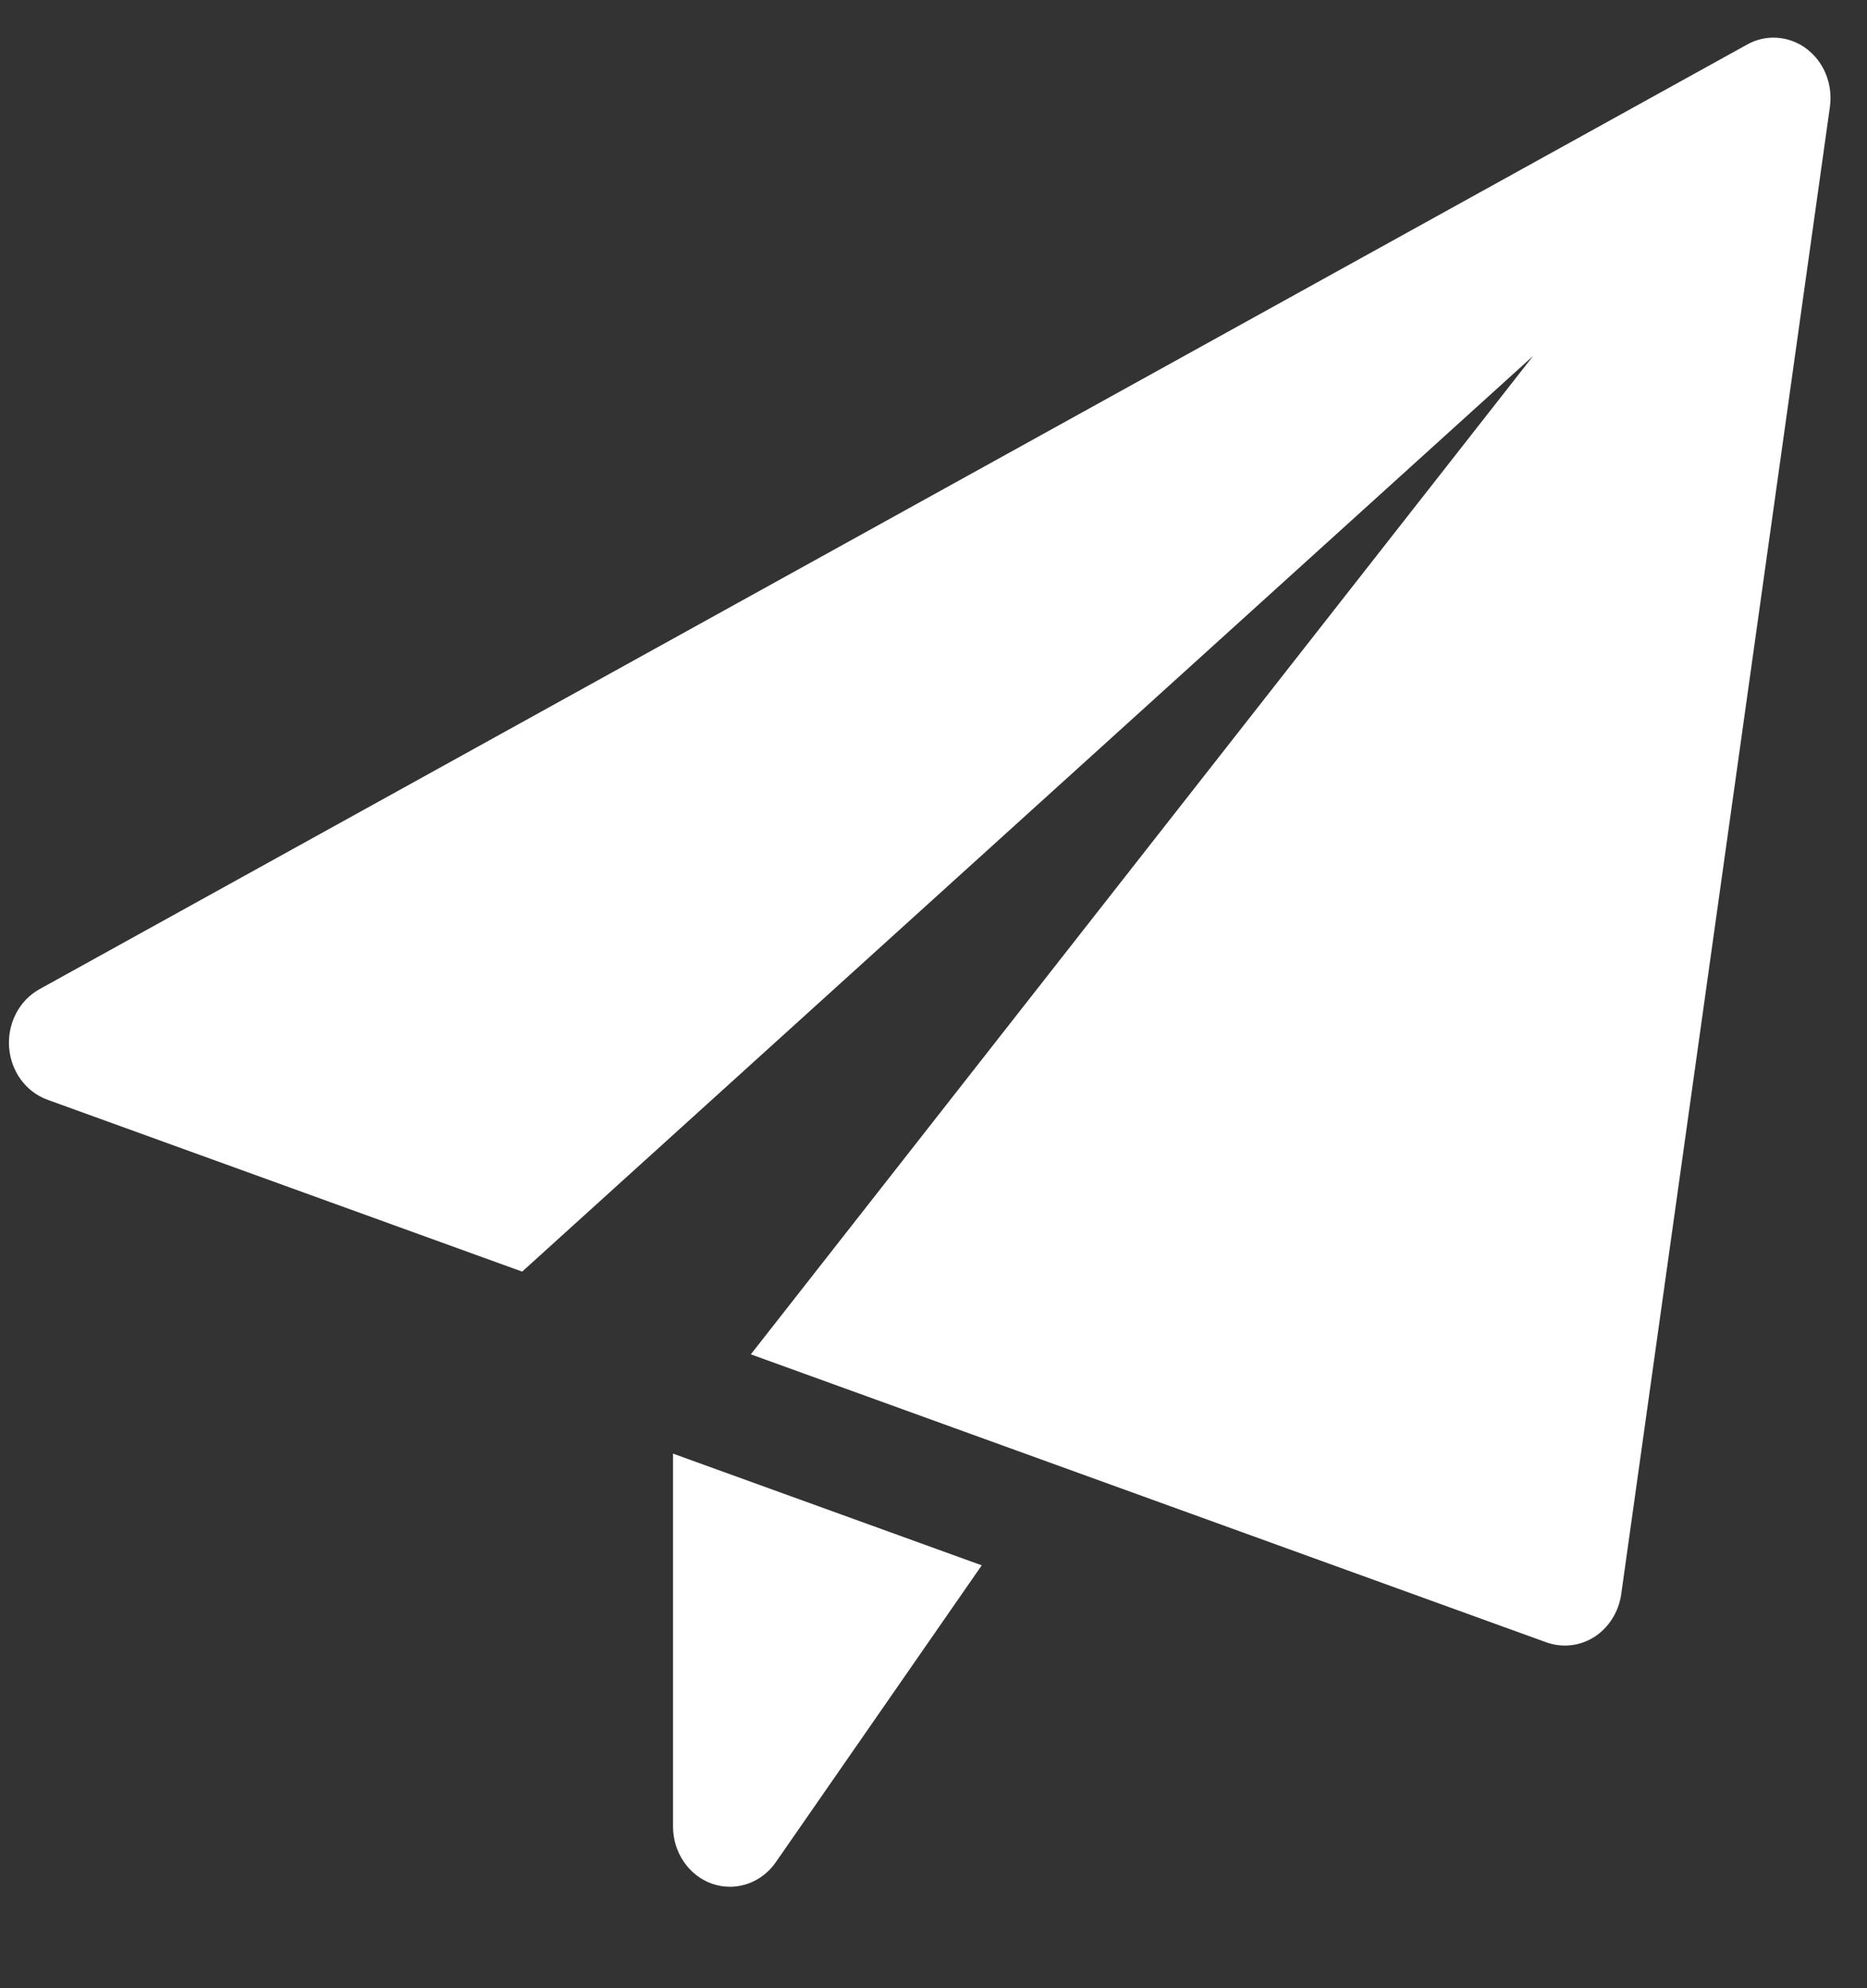
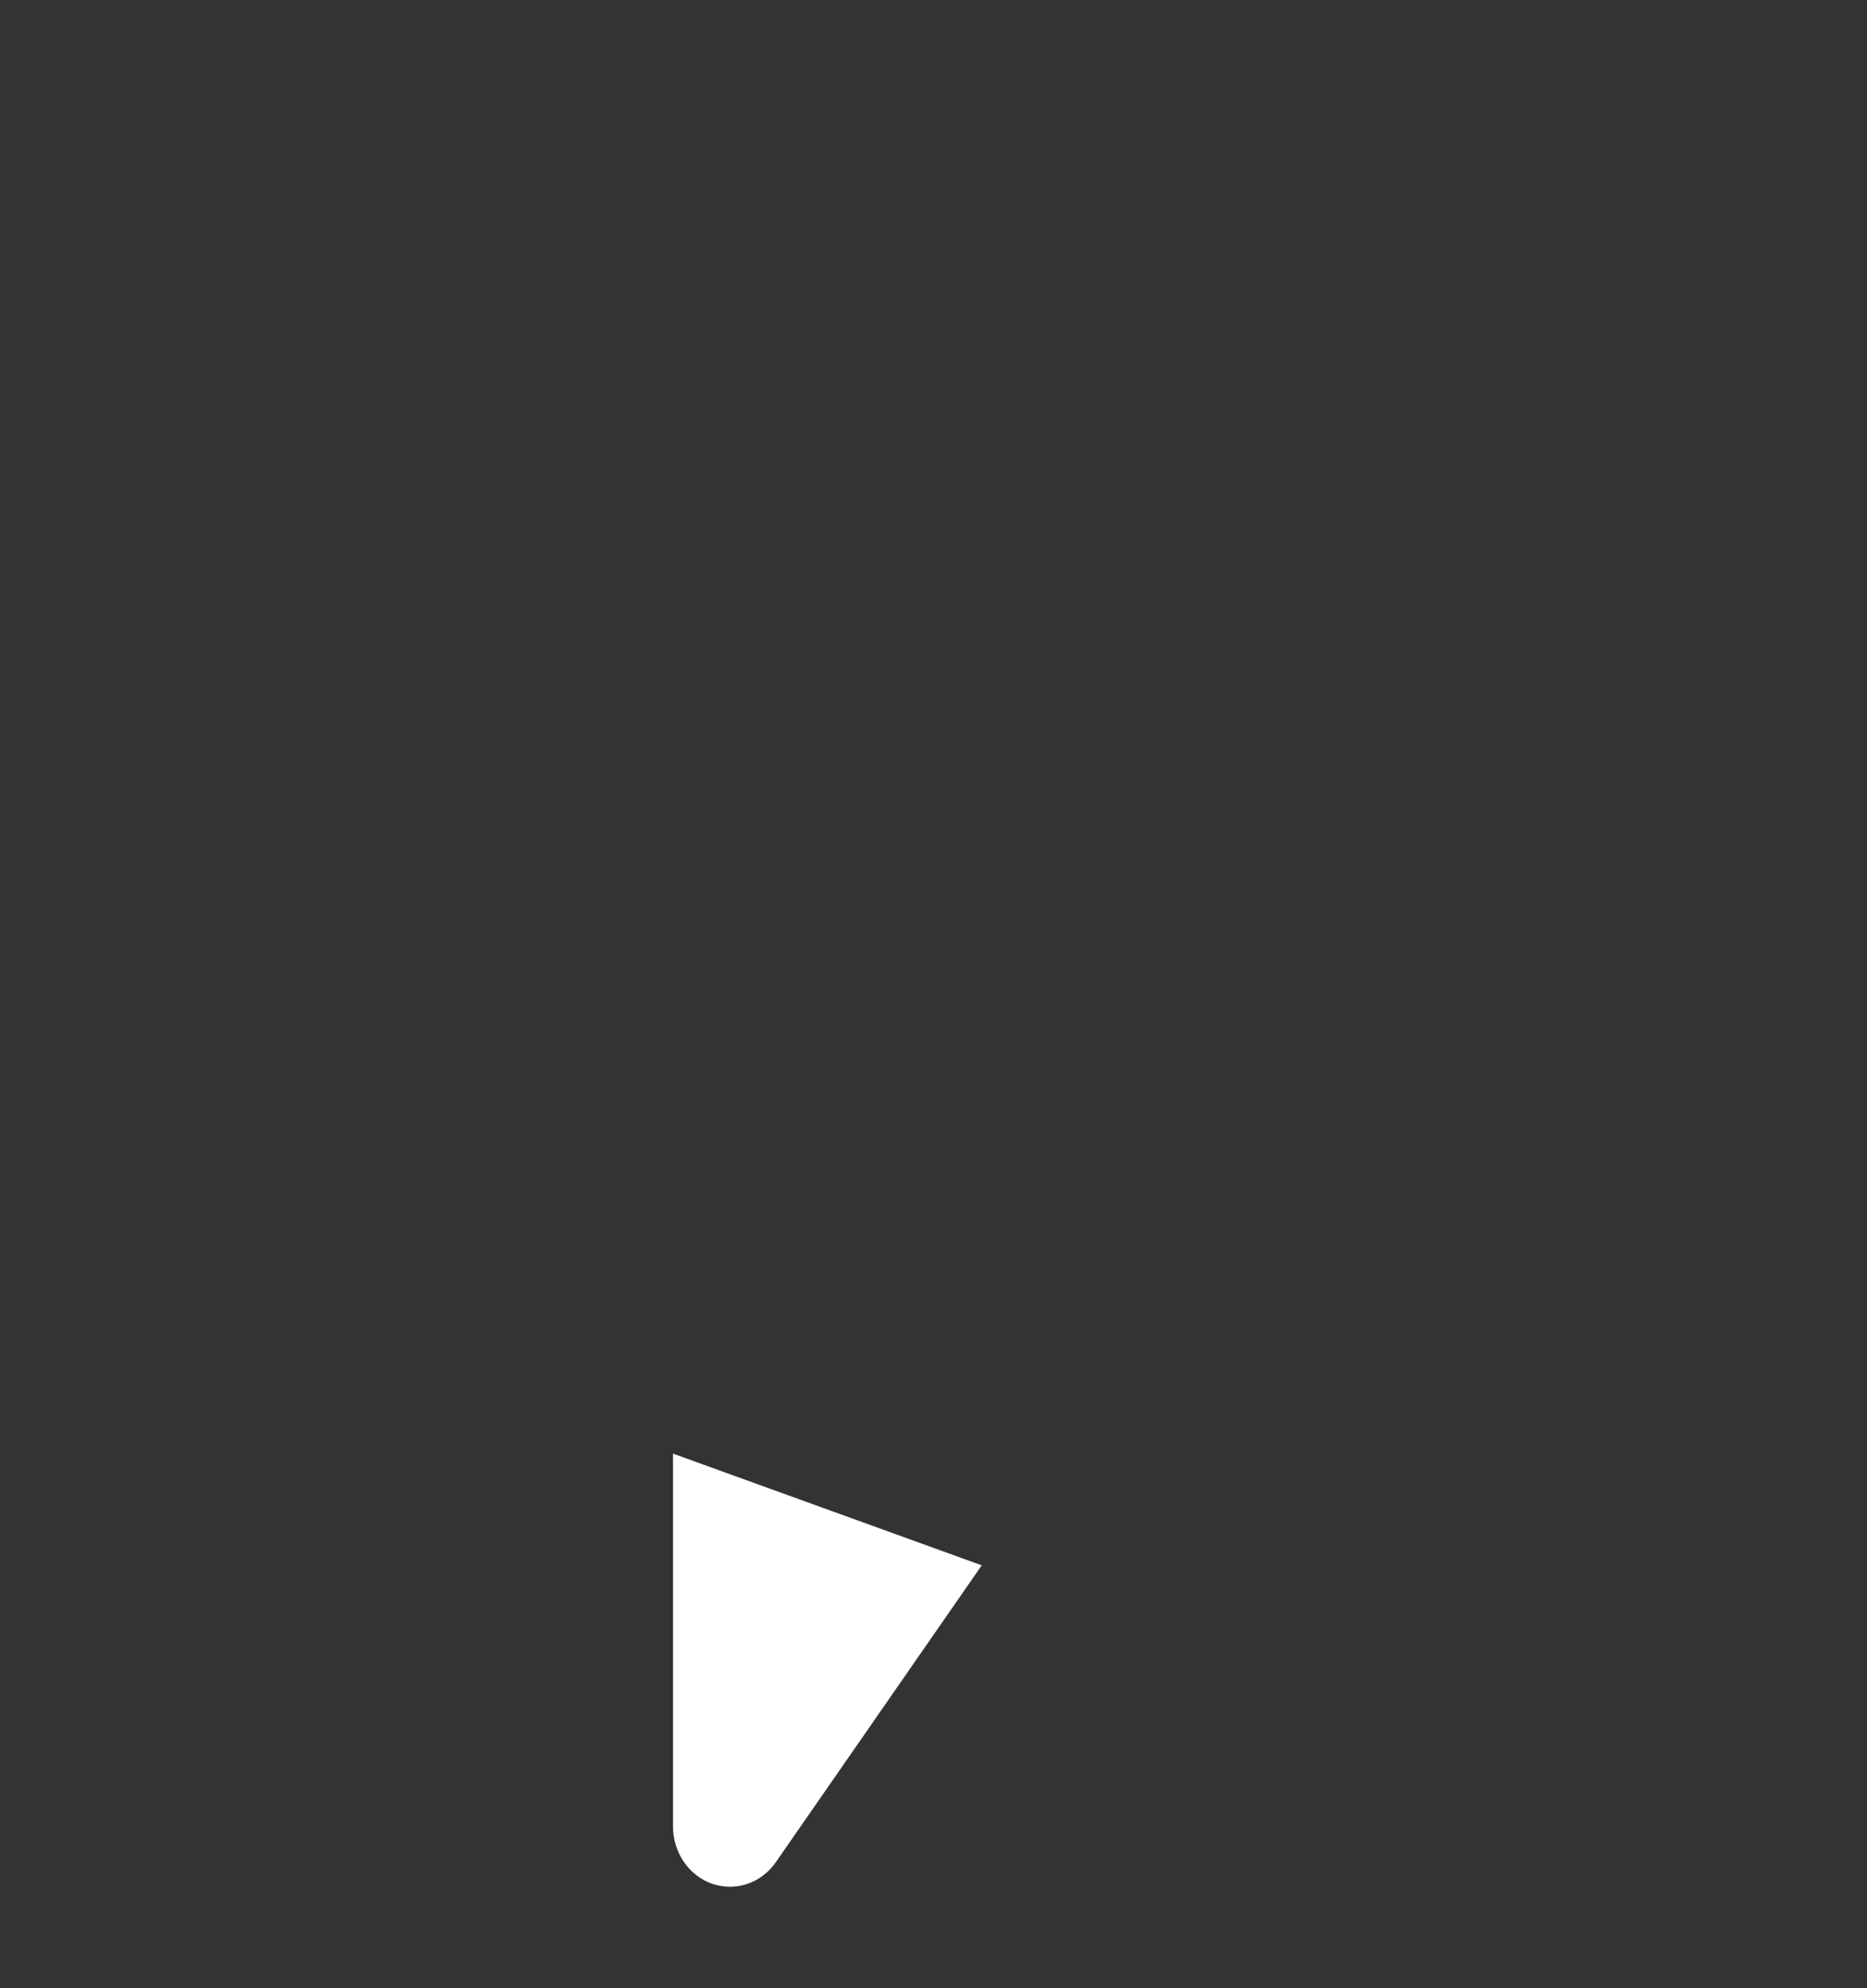
<svg xmlns="http://www.w3.org/2000/svg" width="31" height="33" viewBox="0 0 31 33" fill="none">
  <rect x="0" y="0" width="31" height="33" fill="#333333" stroke="none" />
  <g id="fi_1933005" clip-path="url(#clip0_121_508)">
    <path id="Vector" d="M11.175 24.127V30.316C11.175 30.748 11.437 31.131 11.826 31.267C11.923 31.3 12.022 31.316 12.12 31.316C12.415 31.316 12.7 31.17 12.882 30.908L16.301 25.981L11.175 24.127Z" fill="white" />
-     <path id="Vector_2" d="M29.997 0.81C29.707 0.593 29.327 0.563 29.012 0.738L0.656 16.418C0.321 16.603 0.123 16.982 0.151 17.381C0.18 17.782 0.43 18.123 0.787 18.253L8.67 21.106L25.458 5.906L12.467 22.479L25.678 27.26C25.777 27.295 25.88 27.313 25.983 27.313C26.155 27.313 26.325 27.264 26.475 27.168C26.714 27.013 26.877 26.753 26.919 26.461L30.384 1.774C30.436 1.4 30.287 1.029 29.997 0.81Z" fill="white" />
  </g>
  <defs>
    <clipPath id="clip0_121_508">
      <rect width="30.246" height="32.027" fill="white" transform="translate(0.148 0.625)" />
    </clipPath>
  </defs>
</svg>